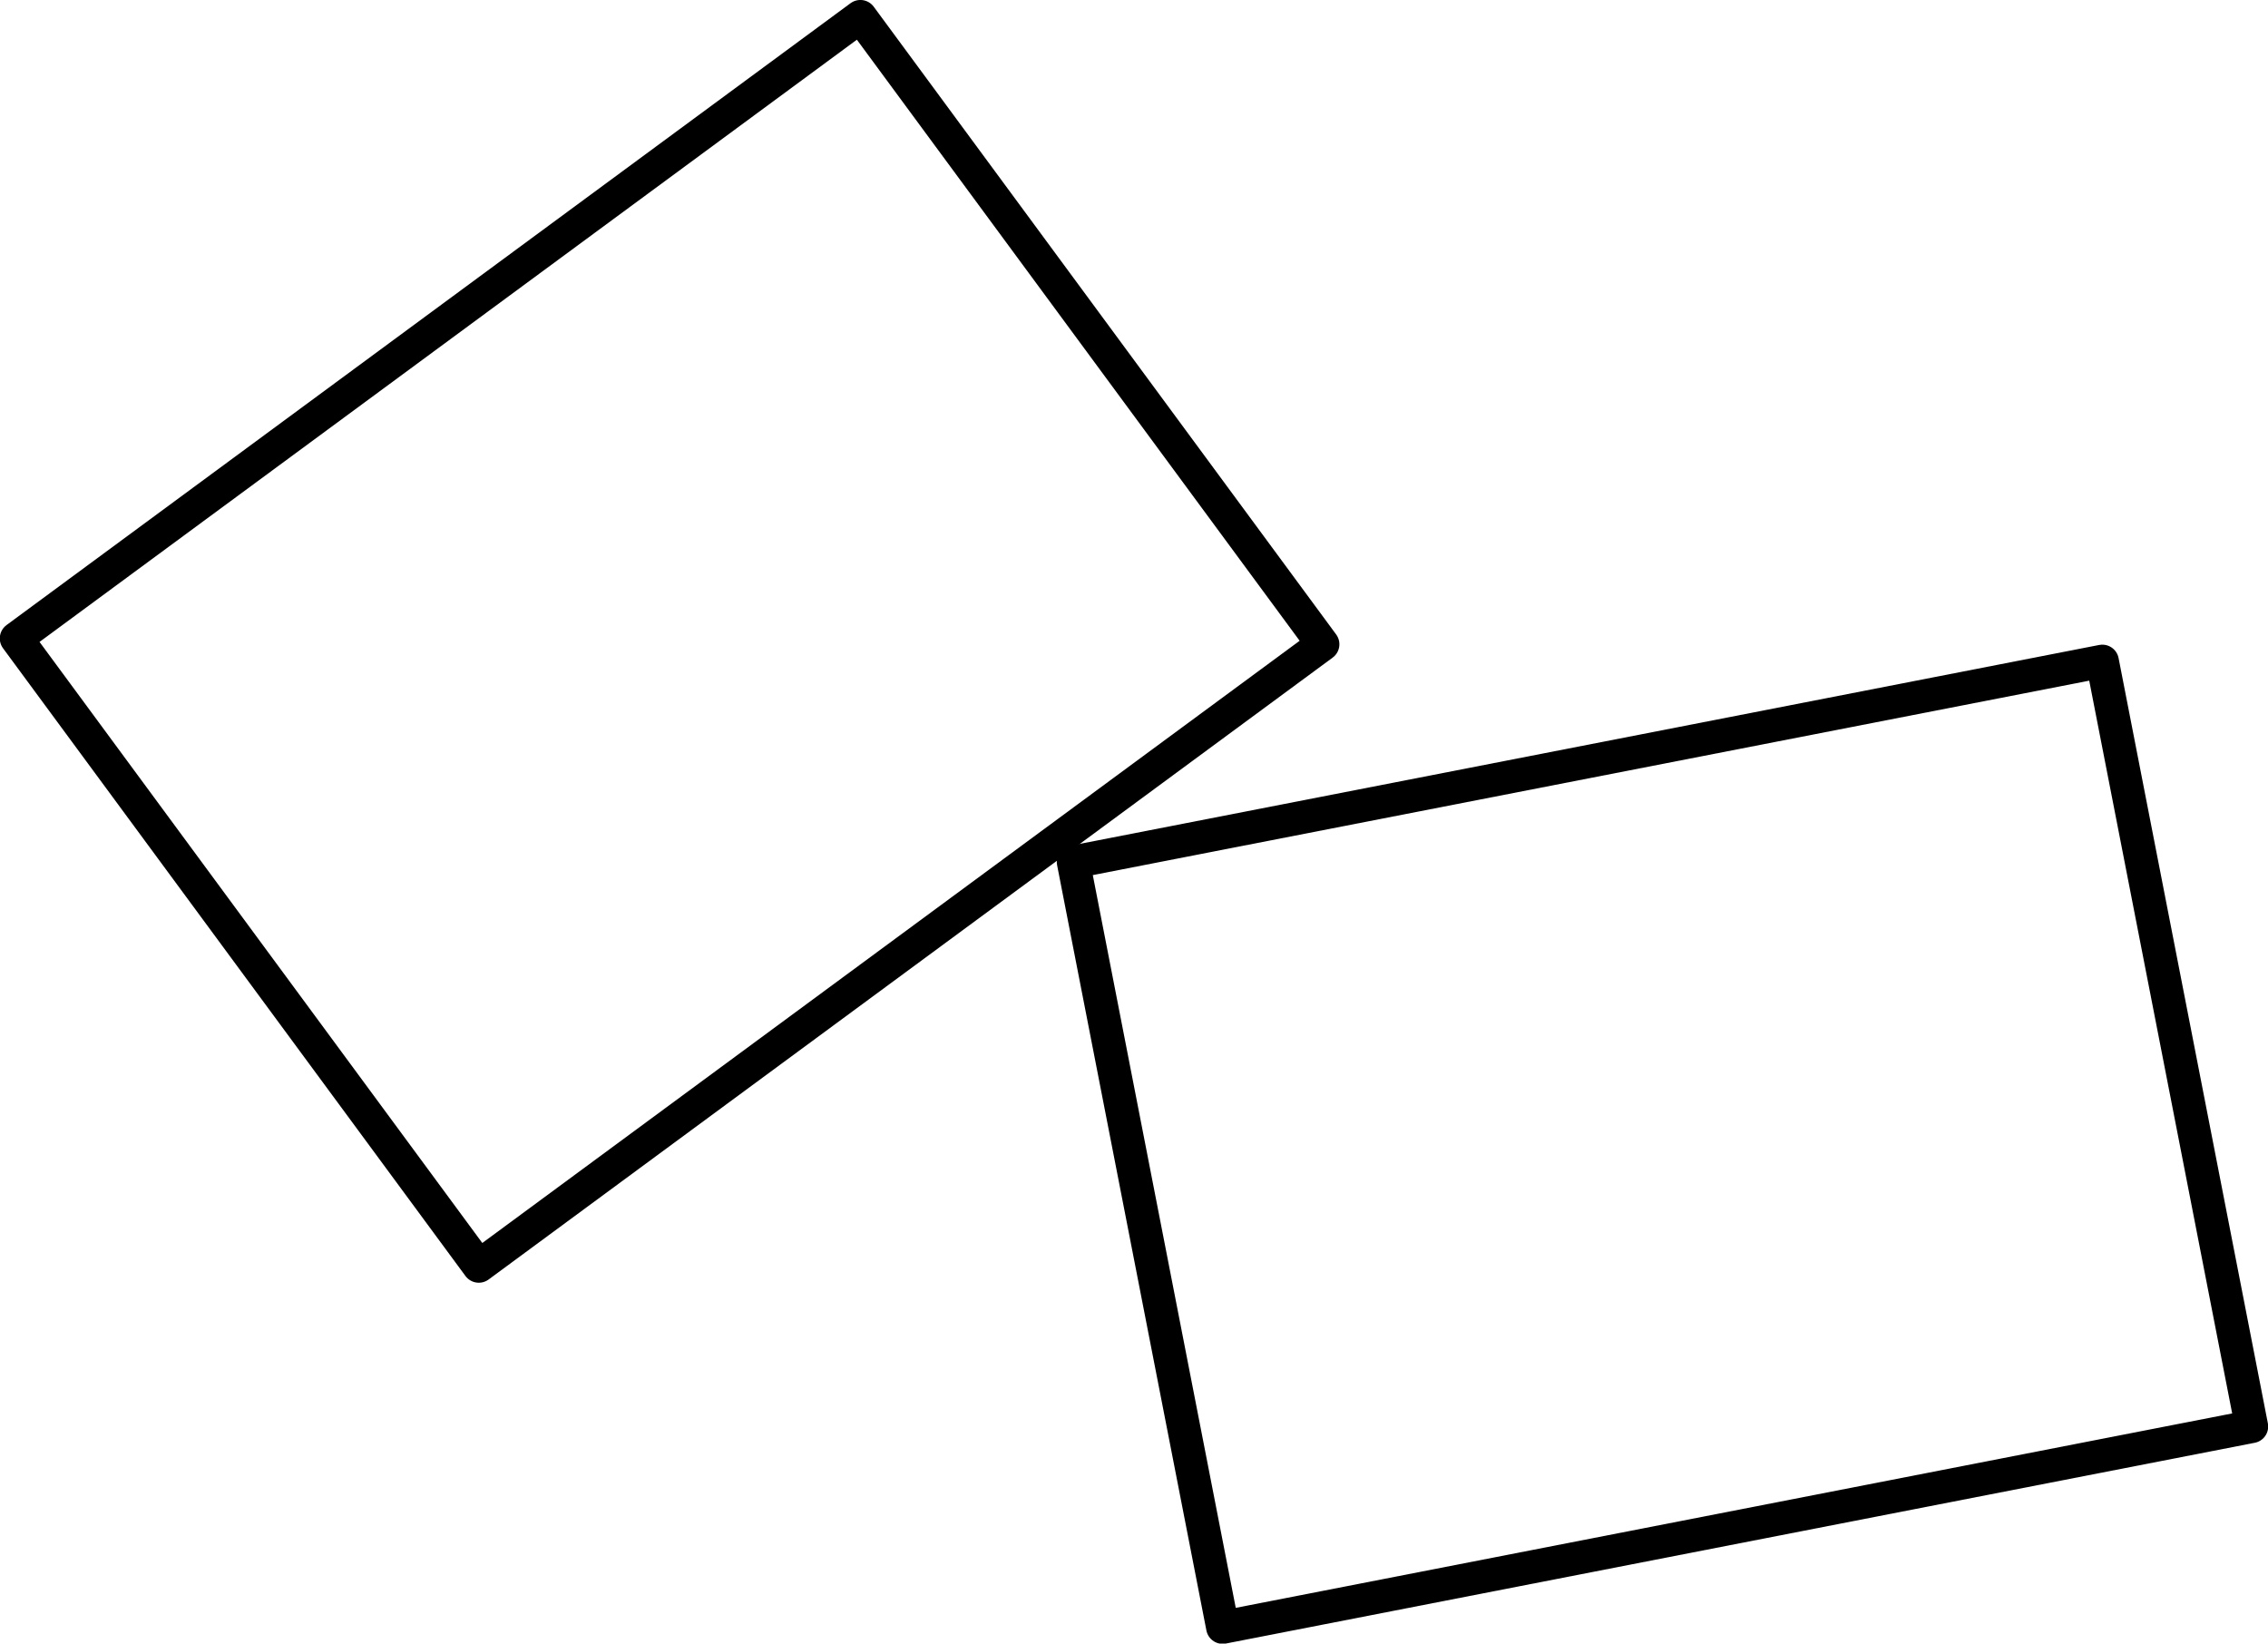
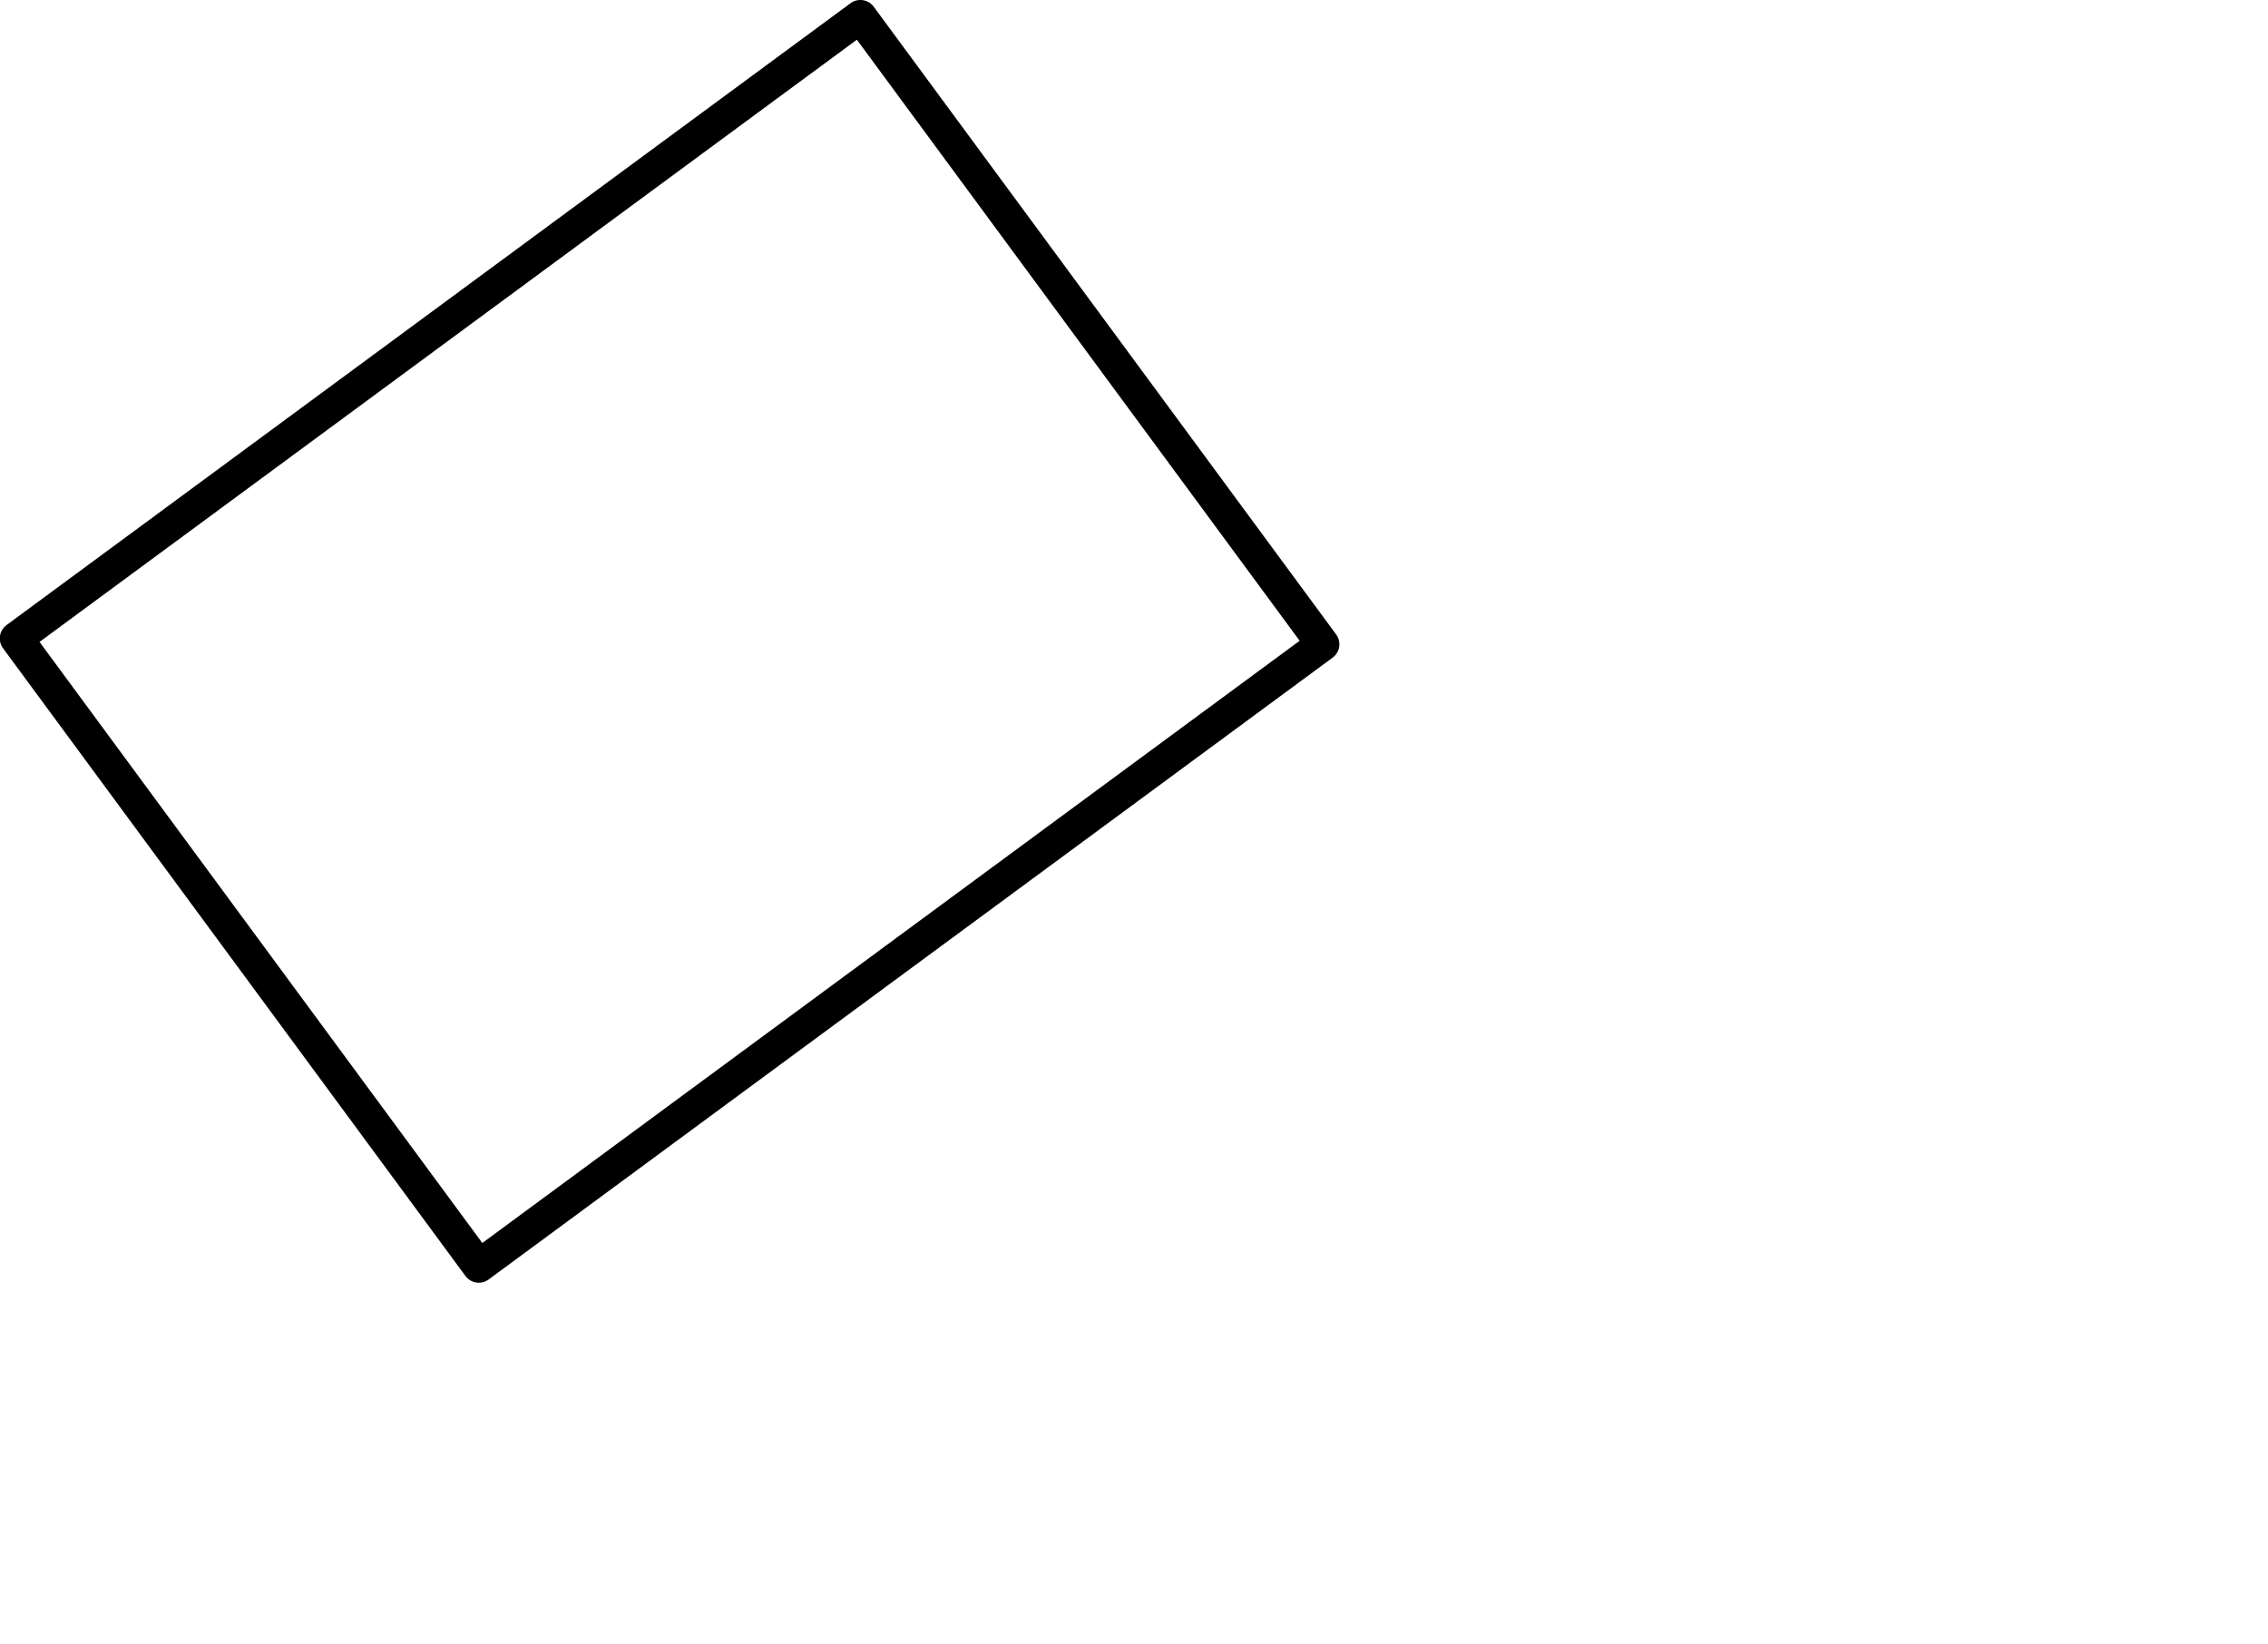
<svg xmlns="http://www.w3.org/2000/svg" id="Livello_2" data-name="Livello 2" viewBox="0 0 68.45 49.6">
  <defs>
    <style>
      .cls-1 {
        fill: none;
        stroke: #000;
        stroke-linecap: round;
        stroke-linejoin: round;
      }
    </style>
  </defs>
  <g id="Livello_4" data-name="Livello 4">
    <g>
      <rect class="cls-1" x="4.39" y="7.59" width="31.64" height="23.53" transform="translate(47.96 22.95) rotate(143.62)" />
-       <rect class="cls-1" x="34.35" y="22.77" width="31.64" height="23.53" transform="translate(106.03 58.82) rotate(168.96)" />
    </g>
  </g>
</svg>